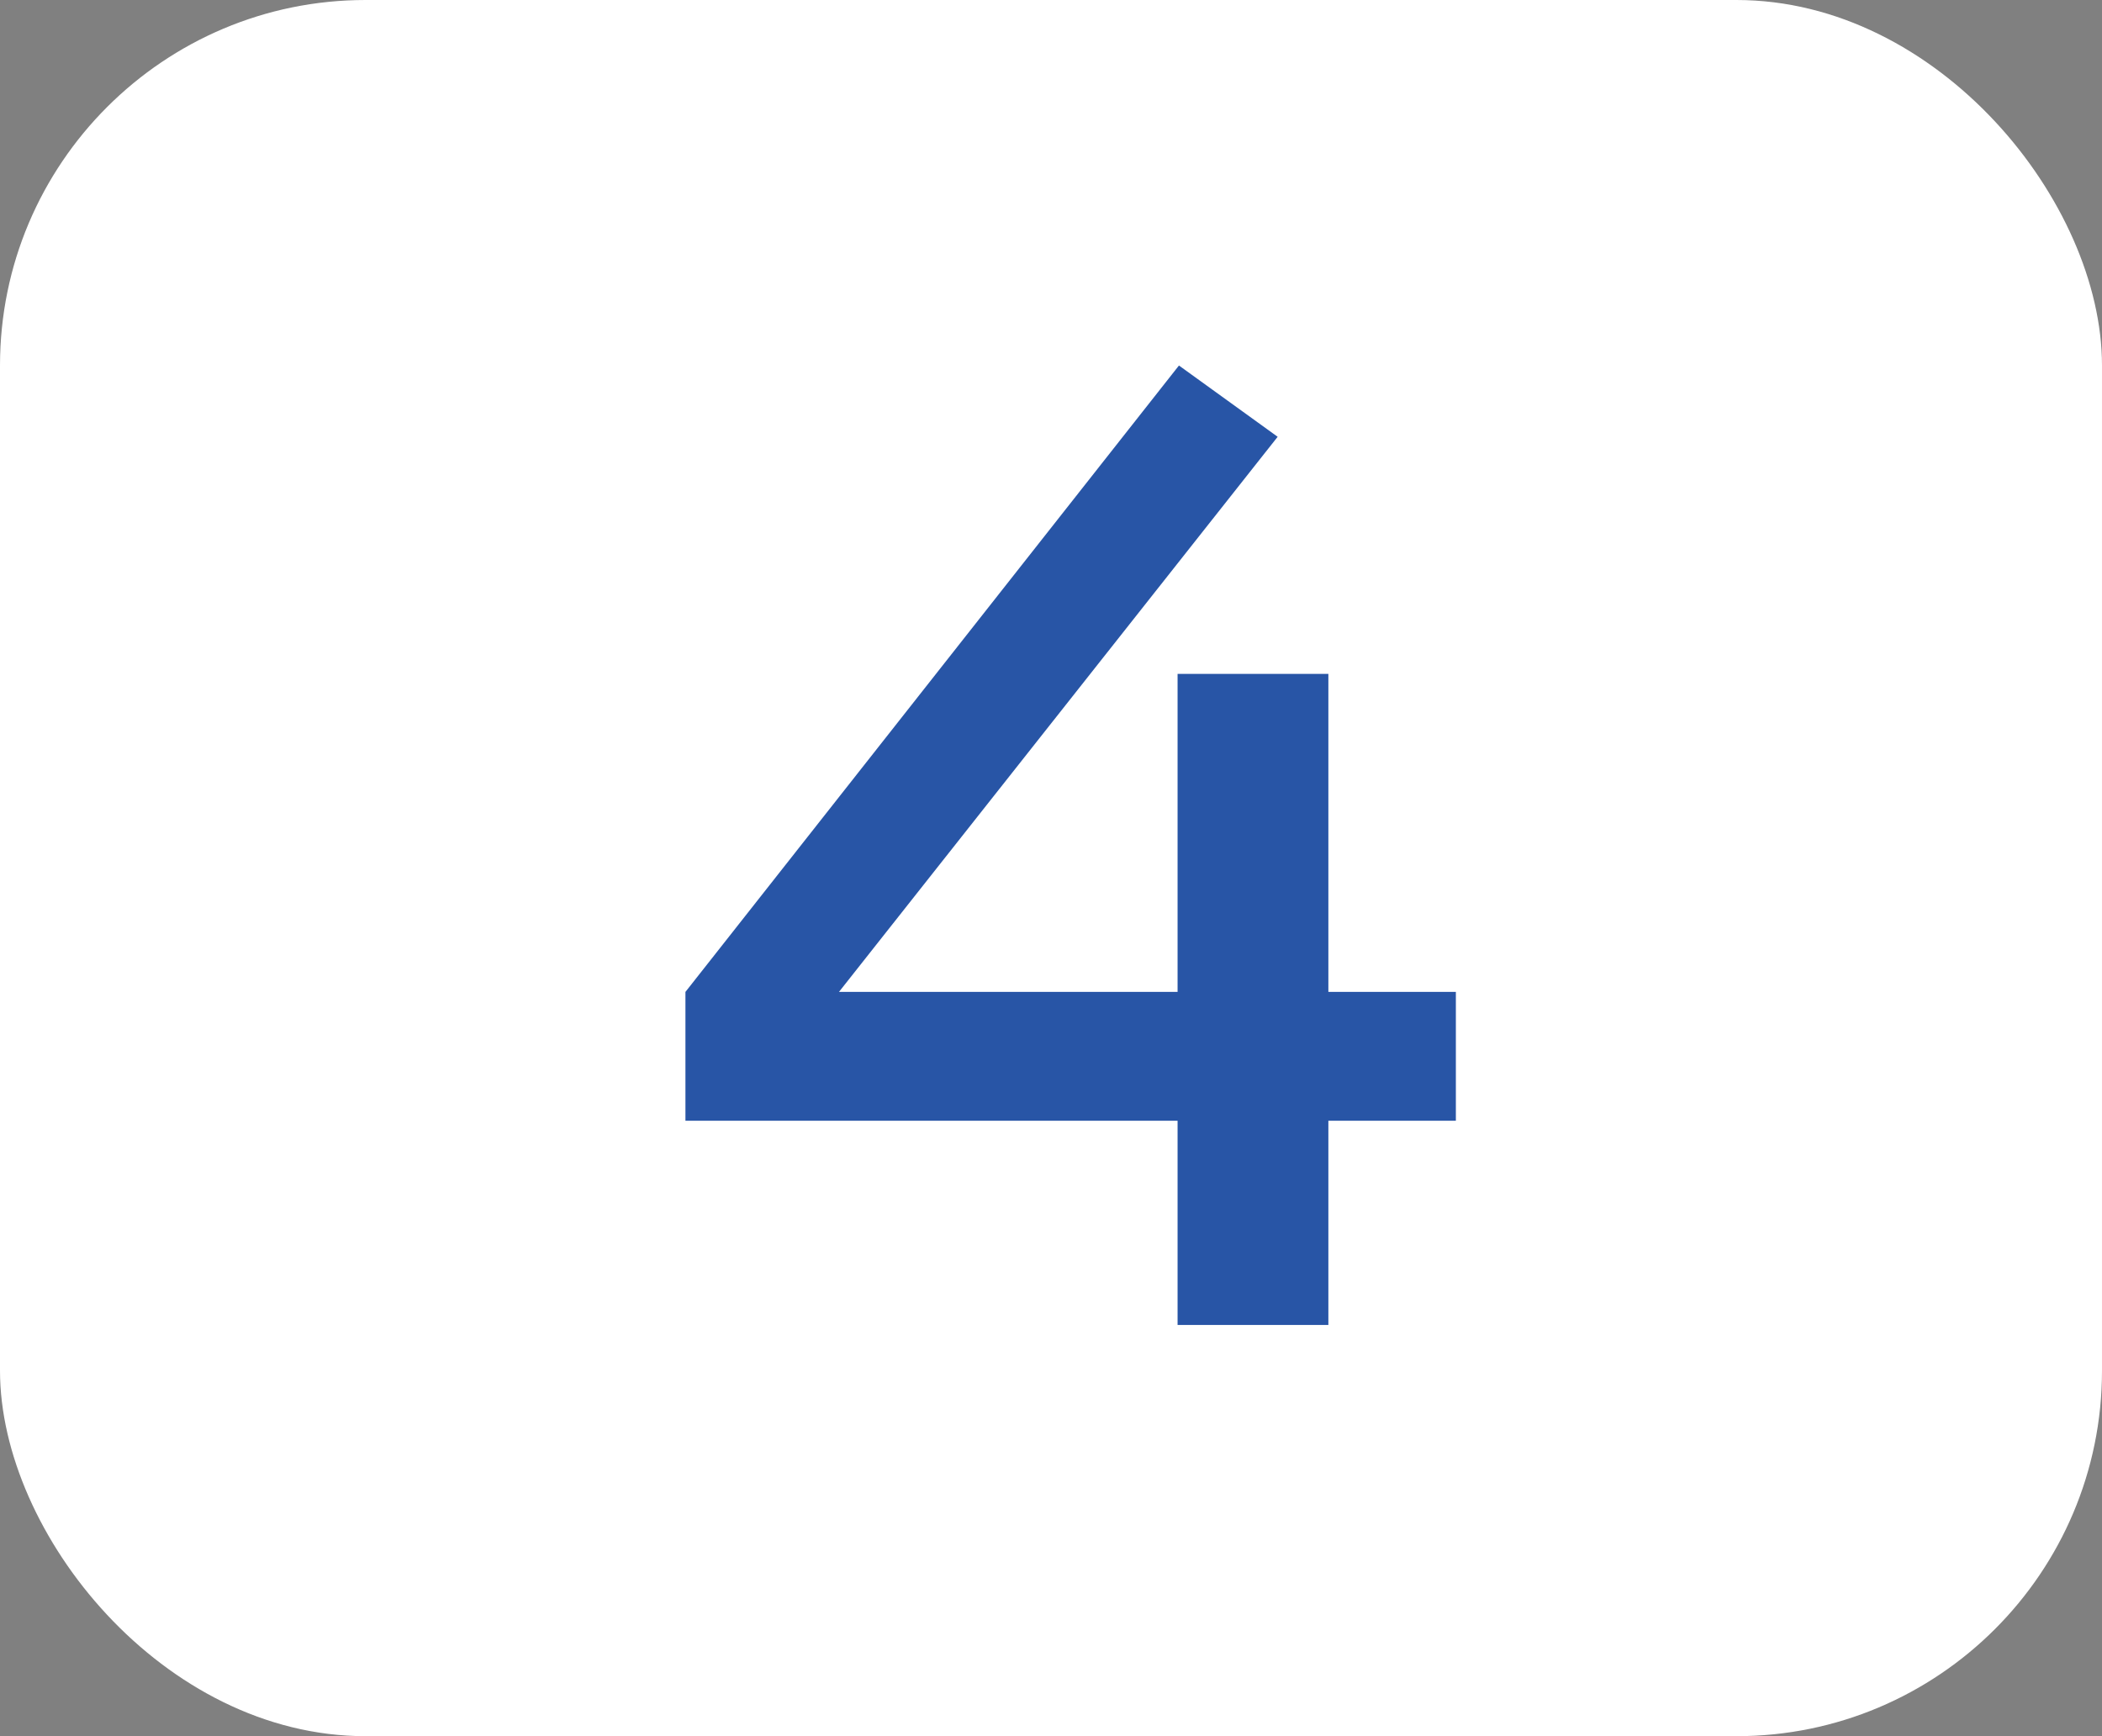
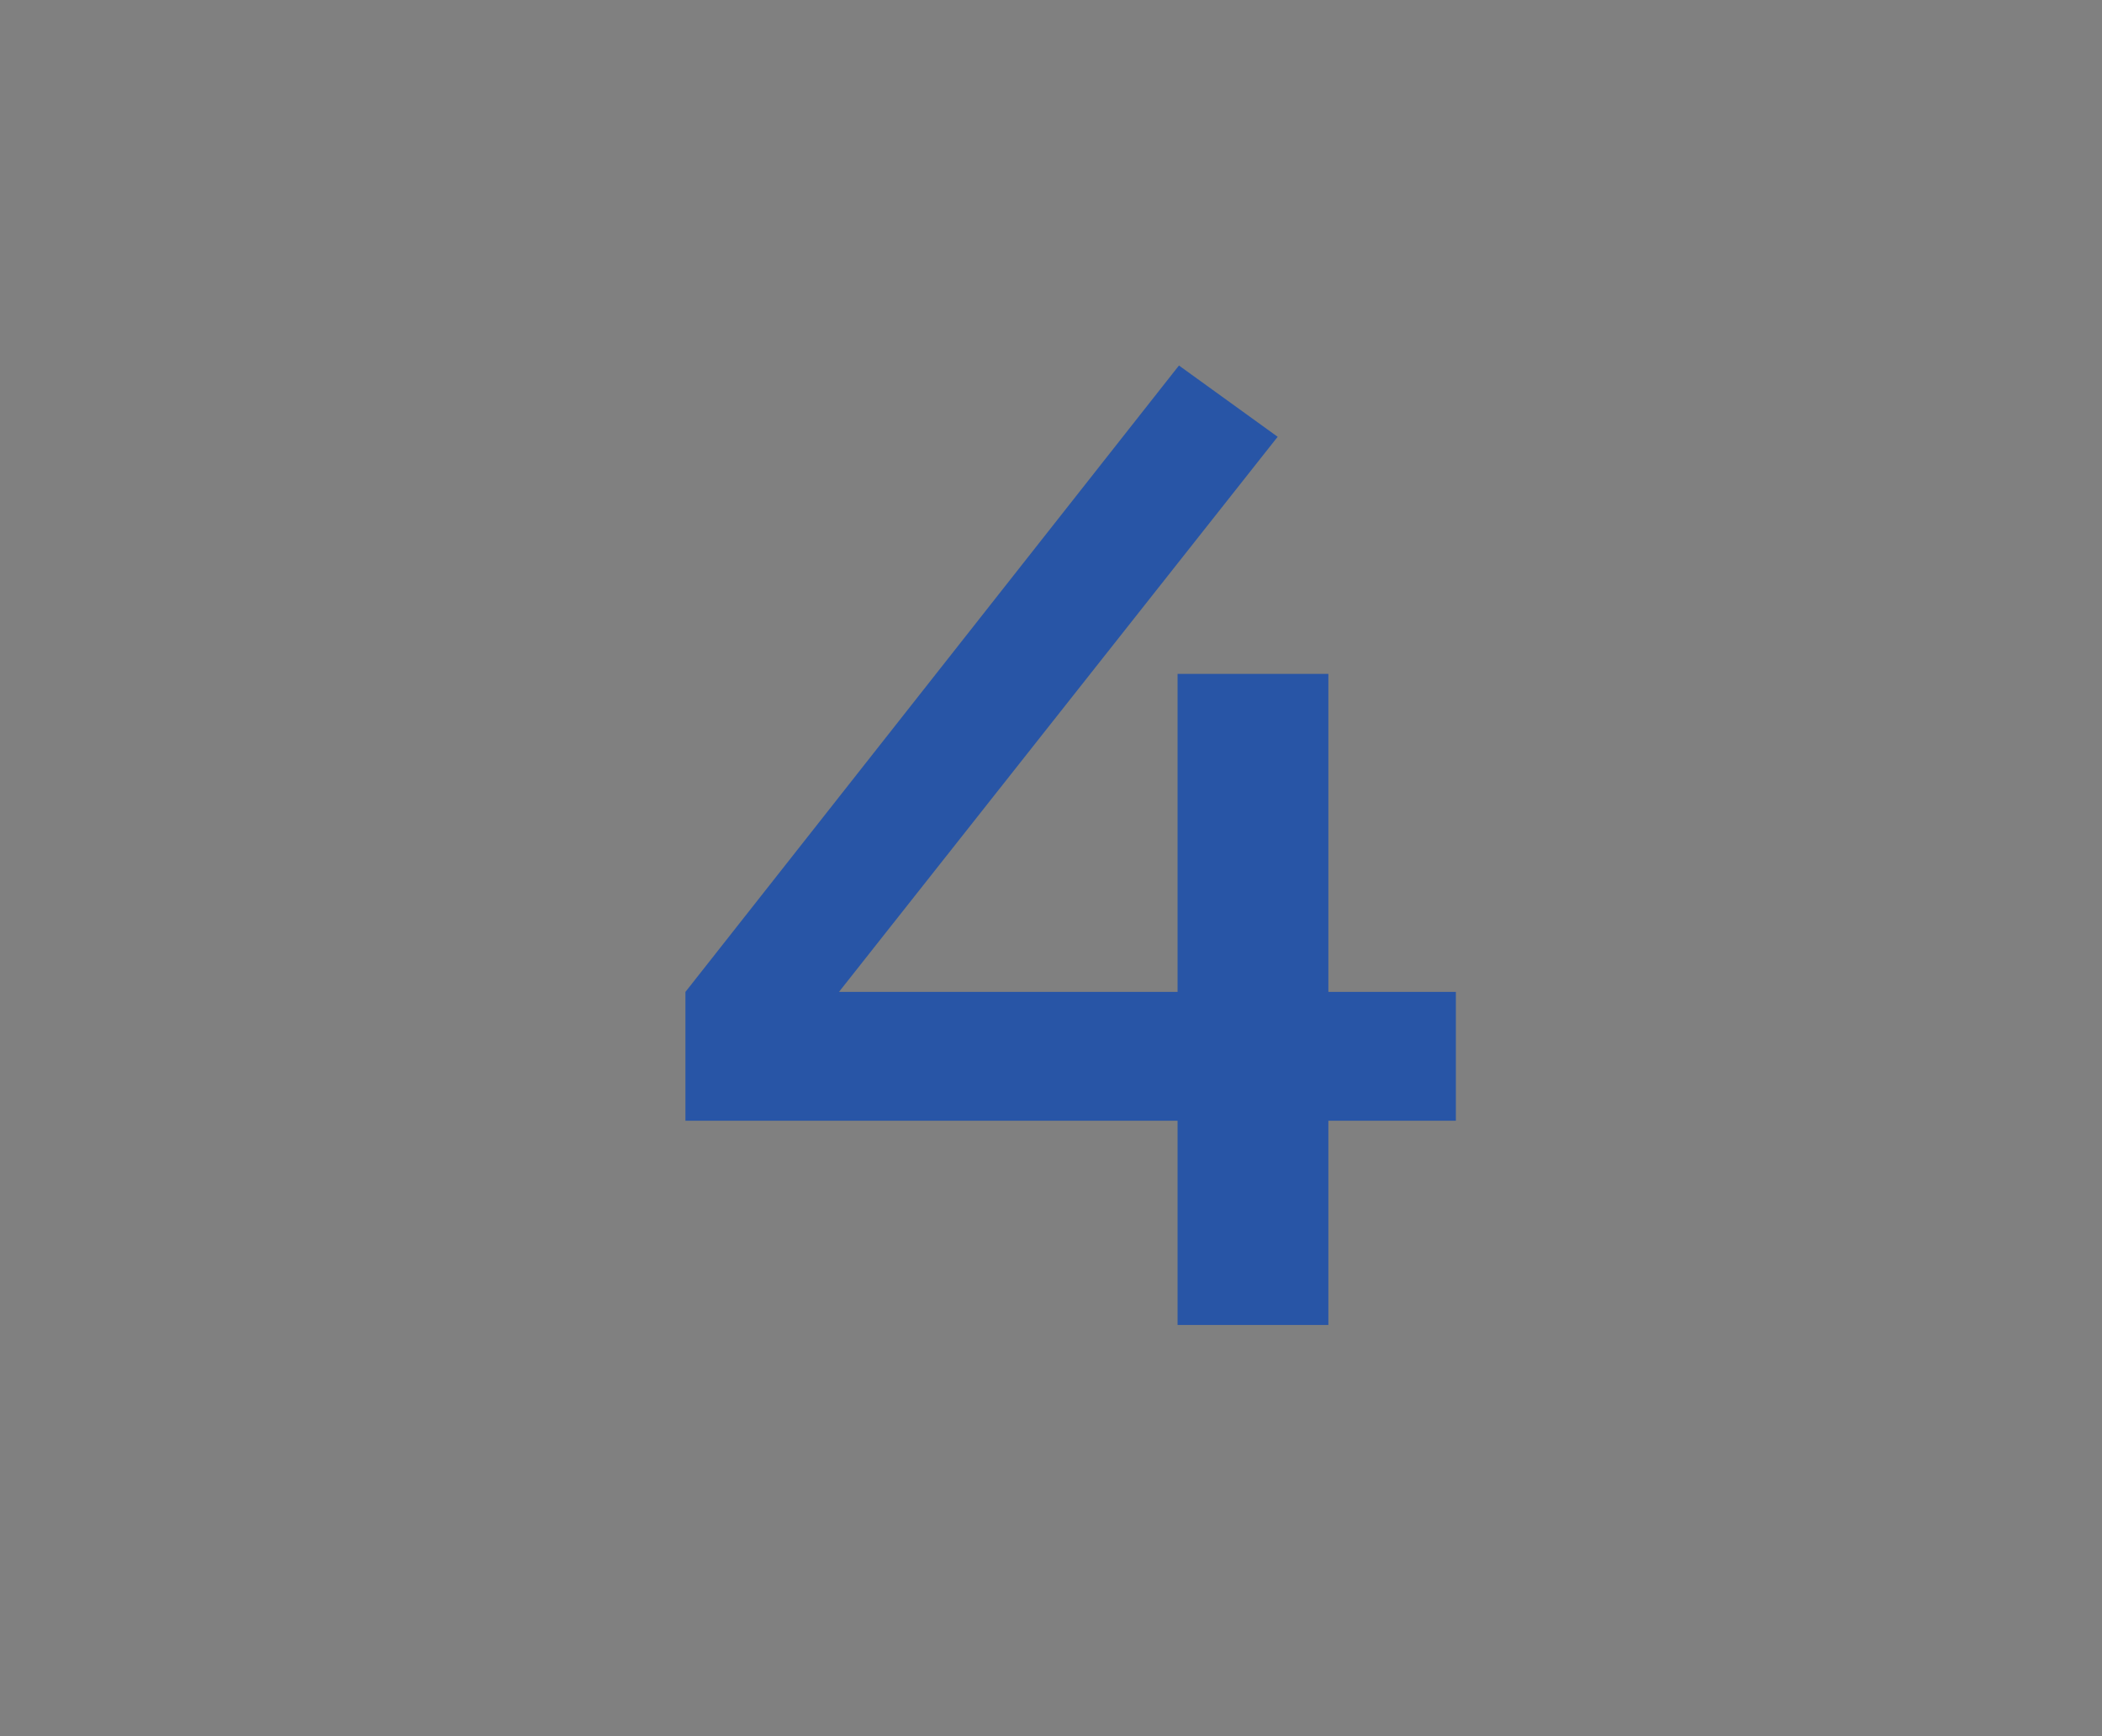
<svg xmlns="http://www.w3.org/2000/svg" width="46" height="38" viewBox="0 0 46 38" fill="none">
  <rect x="0" y="0" width="46" height="38" fill="#808080" stroke="none" />
-   <rect width="46" height="38" rx="8" fill="white" />
  <path d="M25.77 21.71V14.75H29.07V21.71H31.86V24.53H29.07V29H25.77V24.53H15V21.71L25.8 8L27.96 9.56L18.36 21.71H25.77Z" fill="#2855A6" />
</svg>